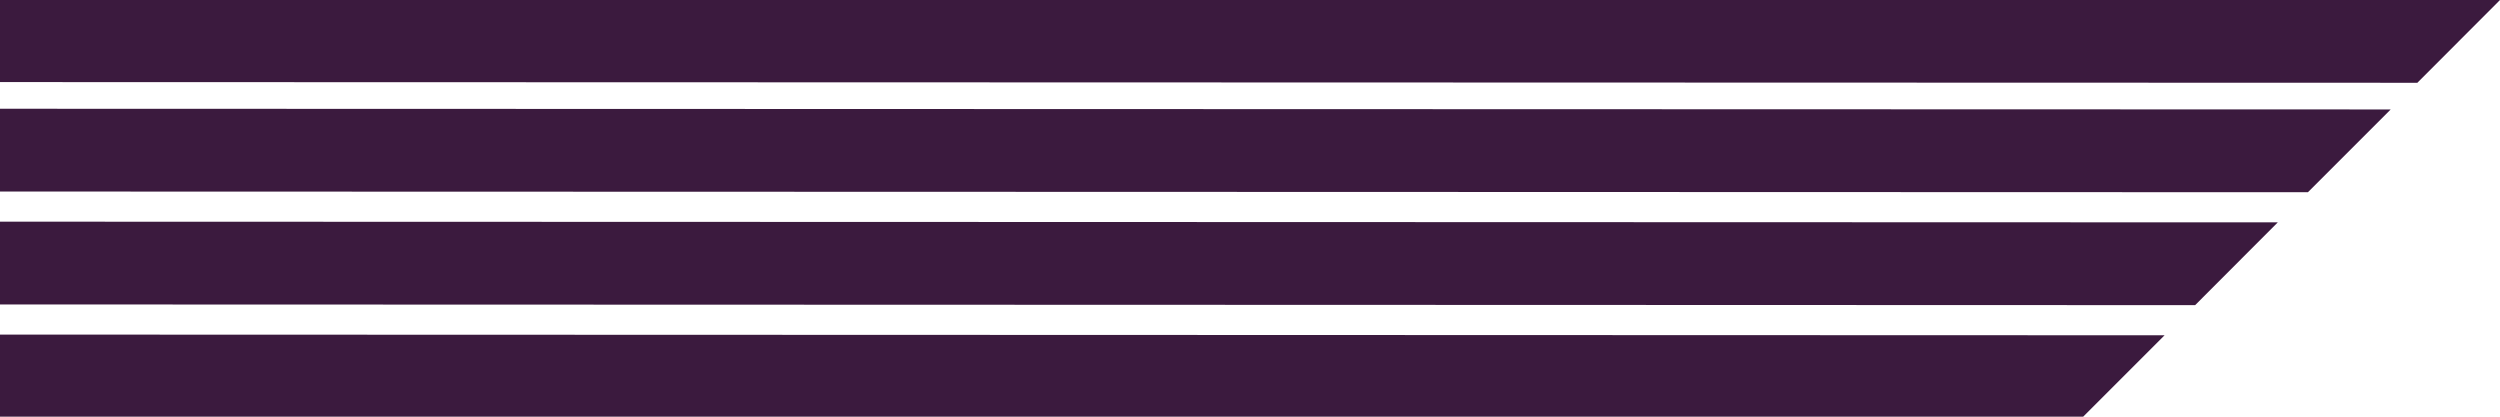
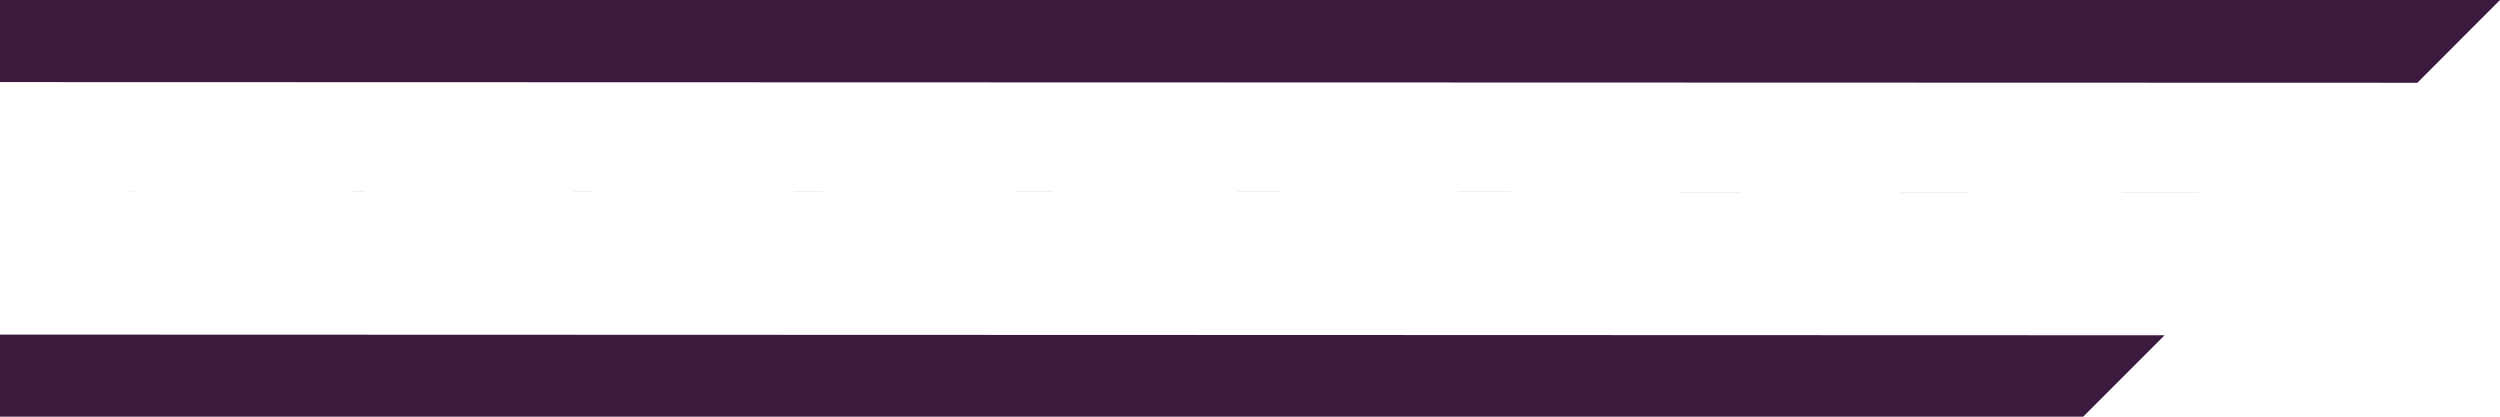
<svg xmlns="http://www.w3.org/2000/svg" version="1.2" baseProfile="tiny" id="Layer_1" x="0px" y="0px" width="1800px" height="300px" viewBox="0 0 1800 300" xml:space="preserve">
  <g>
    <path fill="#3B1A3E" d="M1740.5,59.6L0,59.1V-0.5L1800,0L1740.5,59.6" />
-     <path fill="#3B1A3E" d="M1661.7,138.4L0,137.9V78.3l1721.3,0.5L1661.7,138.4" />
-     <path fill="#3B1A3E" d="M1580.5,219.7L0,219.2v-59.6l1640,0.5L1580.5,219.7" />
+     <path fill="#3B1A3E" d="M1661.7,138.4L0,137.9l1721.3,0.5L1661.7,138.4" />
    <path fill="#3B1A3E" d="M1498.9,301L0,300.5v-59.6l1558.5,0.5L1498.9,301" />
  </g>
</svg>